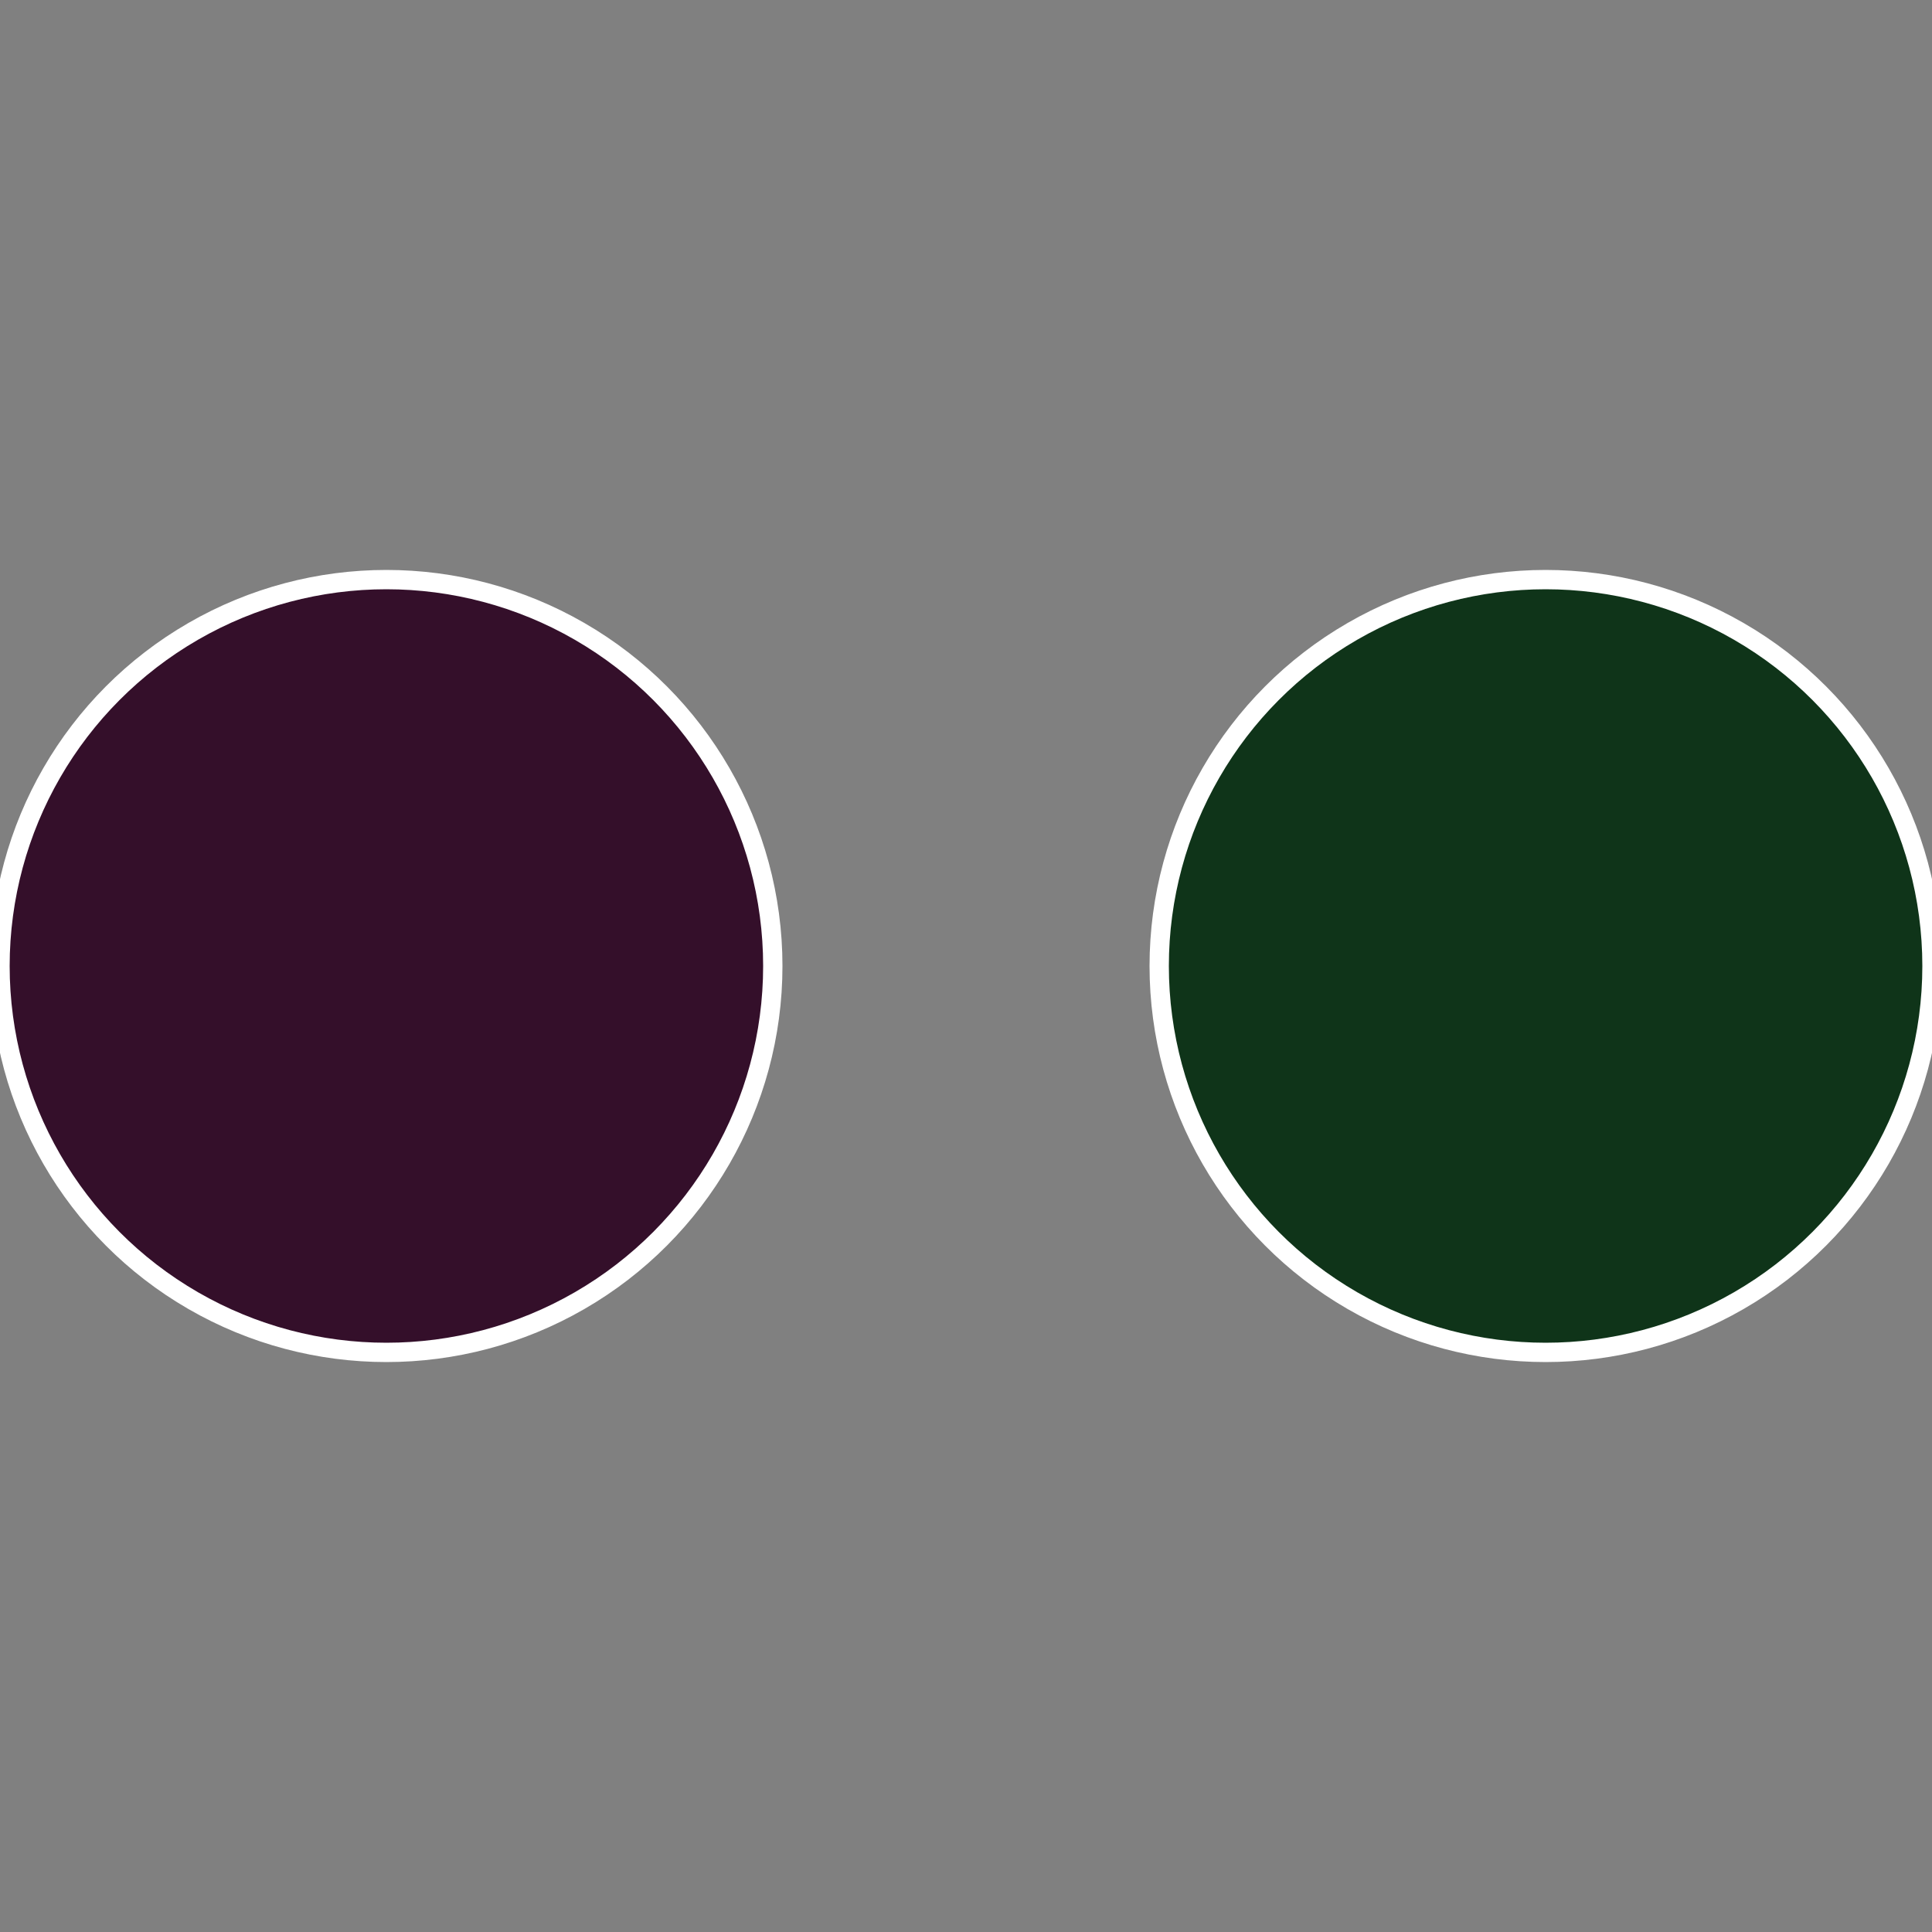
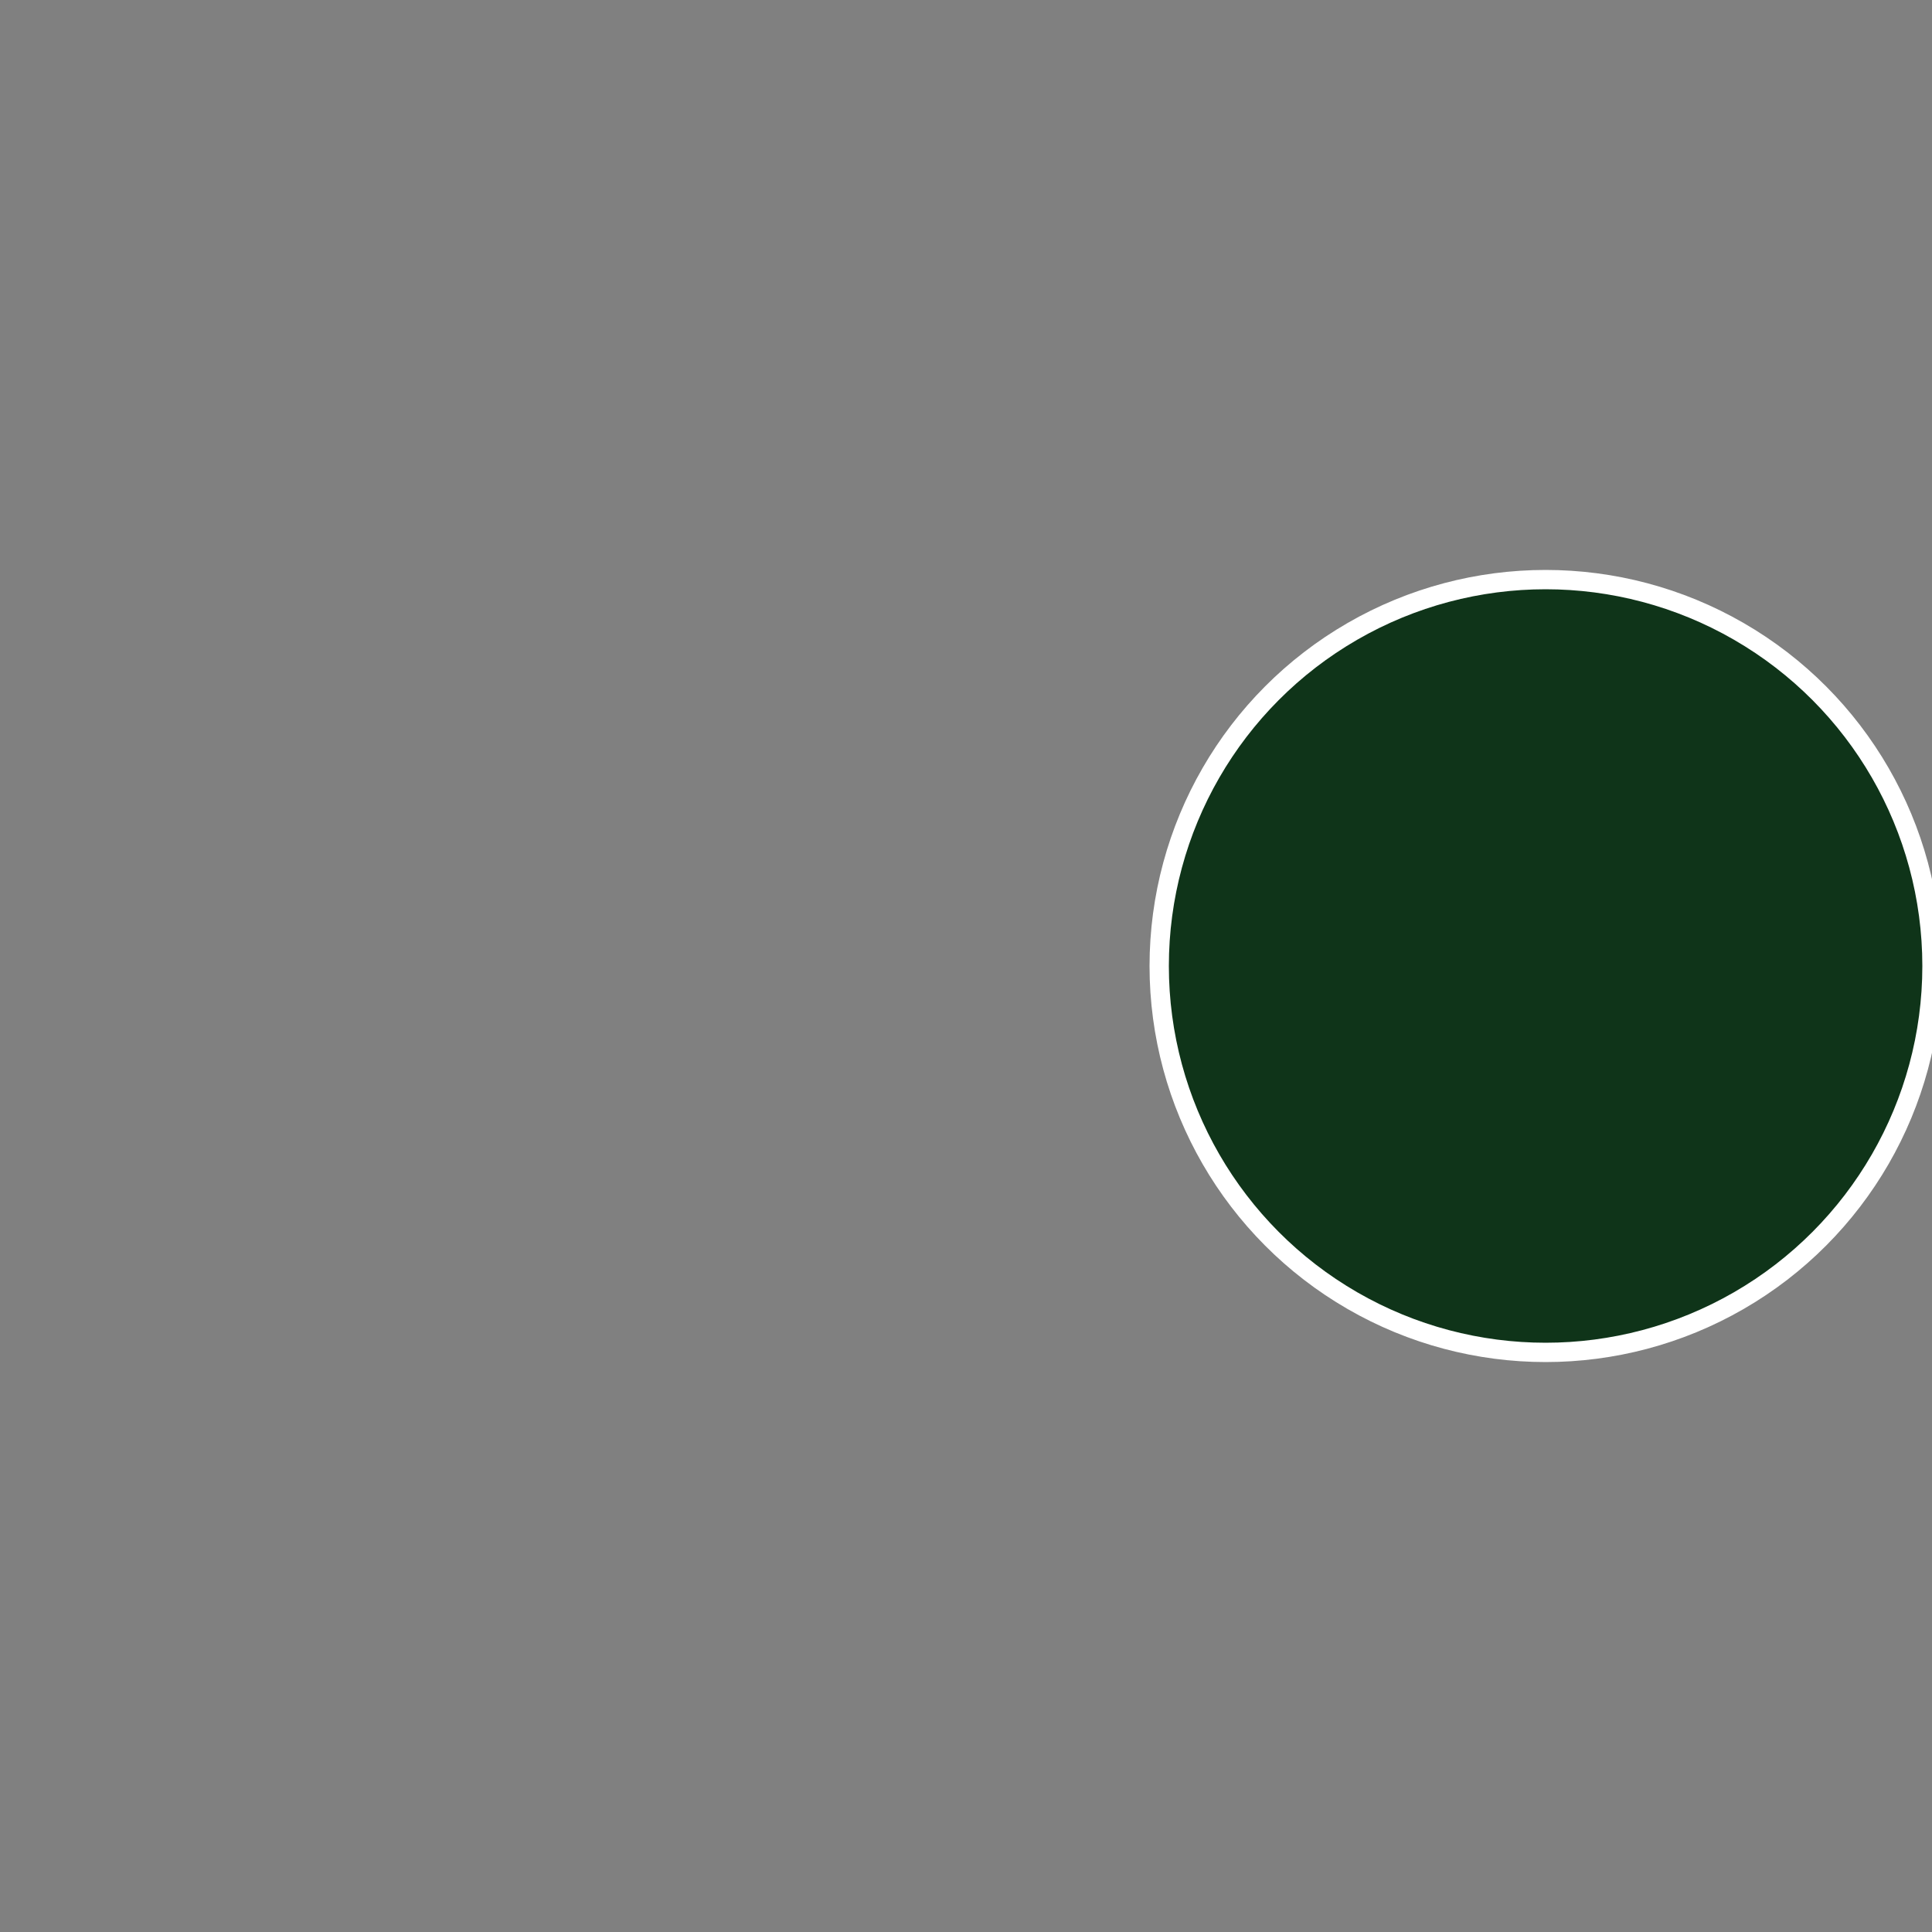
<svg xmlns="http://www.w3.org/2000/svg" width="500" height="500" viewBox="-1 -1 2 2">
  <rect x="-1" y="-1" width="2" height="2" fill="#808080" stroke="none" />
  <circle cx="0.6" cy="0" r="0.4" fill="#0f3419" stroke="#fff" stroke-width="1%" />
-   <circle cx="-0.6" cy="7.3478807948841E-17" r="0.4" fill="#340f2a" stroke="#fff" stroke-width="1%" />
</svg>